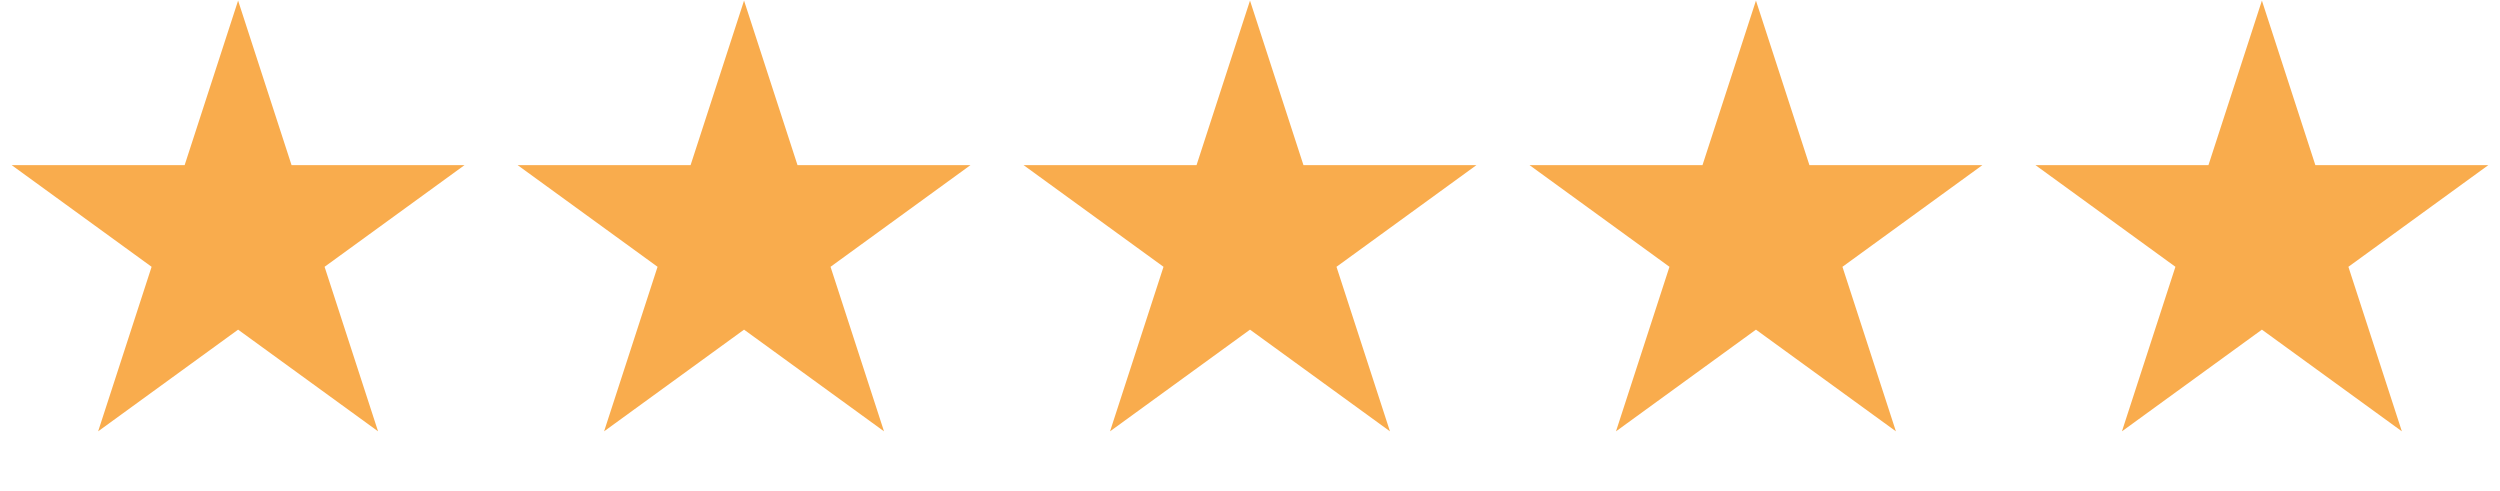
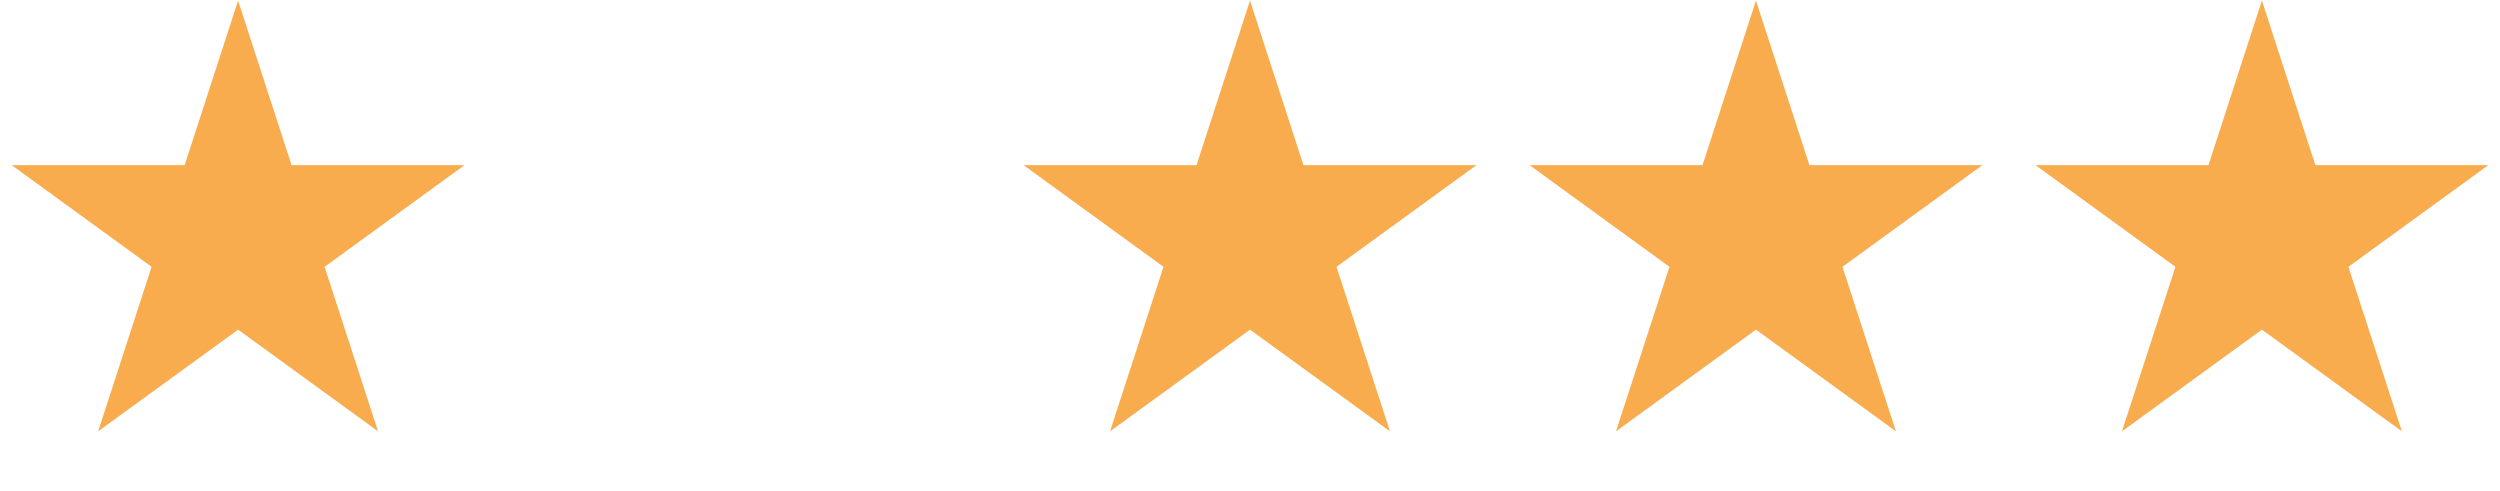
<svg xmlns="http://www.w3.org/2000/svg" width="168" height="33" viewBox="0 0 168 33" fill="none">
  <g clip-path="url(#clip0_984_16374)">
    <path d="M16 0.04L19.592 11.096H31.217L21.812 17.929L25.405 28.985L16 22.152L6.595 28.985L10.188 17.929L0.783 11.096H12.408L16 0.04Z" fill="#F9AC4D" />
-     <path d="M50 0.04L53.592 11.096H65.217L55.812 17.929L59.405 28.985L50 22.152L40.595 28.985L44.188 17.929L34.783 11.096H46.408L50 0.04Z" fill="#F9AC4D" />
    <path d="M84 0.04L87.592 11.096H99.217L89.812 17.929L93.405 28.985L84 22.152L74.595 28.985L78.188 17.929L68.783 11.096H80.408L84 0.04Z" fill="#F9AC4D" />
    <path d="M118 0.04L121.592 11.096H133.217L123.812 17.929L127.405 28.985L118 22.152L108.595 28.985L112.188 17.929L102.783 11.096H114.408L118 0.04Z" fill="#F9AC4D" />
-     <path d="M152 0.04L155.592 11.096H167.217L157.812 17.929L161.405 28.985L152 22.152L142.595 28.985L146.188 17.929L136.783 11.096H148.408L152 0.04Z" fill="#F9AC4D" />
+     <path d="M152 0.04L155.592 11.096H167.217L157.812 17.929L161.405 28.985L152 22.152L142.595 28.985L146.188 17.929L136.783 11.096H148.408Z" fill="#F9AC4D" />
  </g>
  <defs>
    <clipPath id="clip0_984_16374">
      <rect width="168" height="32" fill="white" transform="translate(0 0.04)" />
    </clipPath>
  </defs>
</svg>